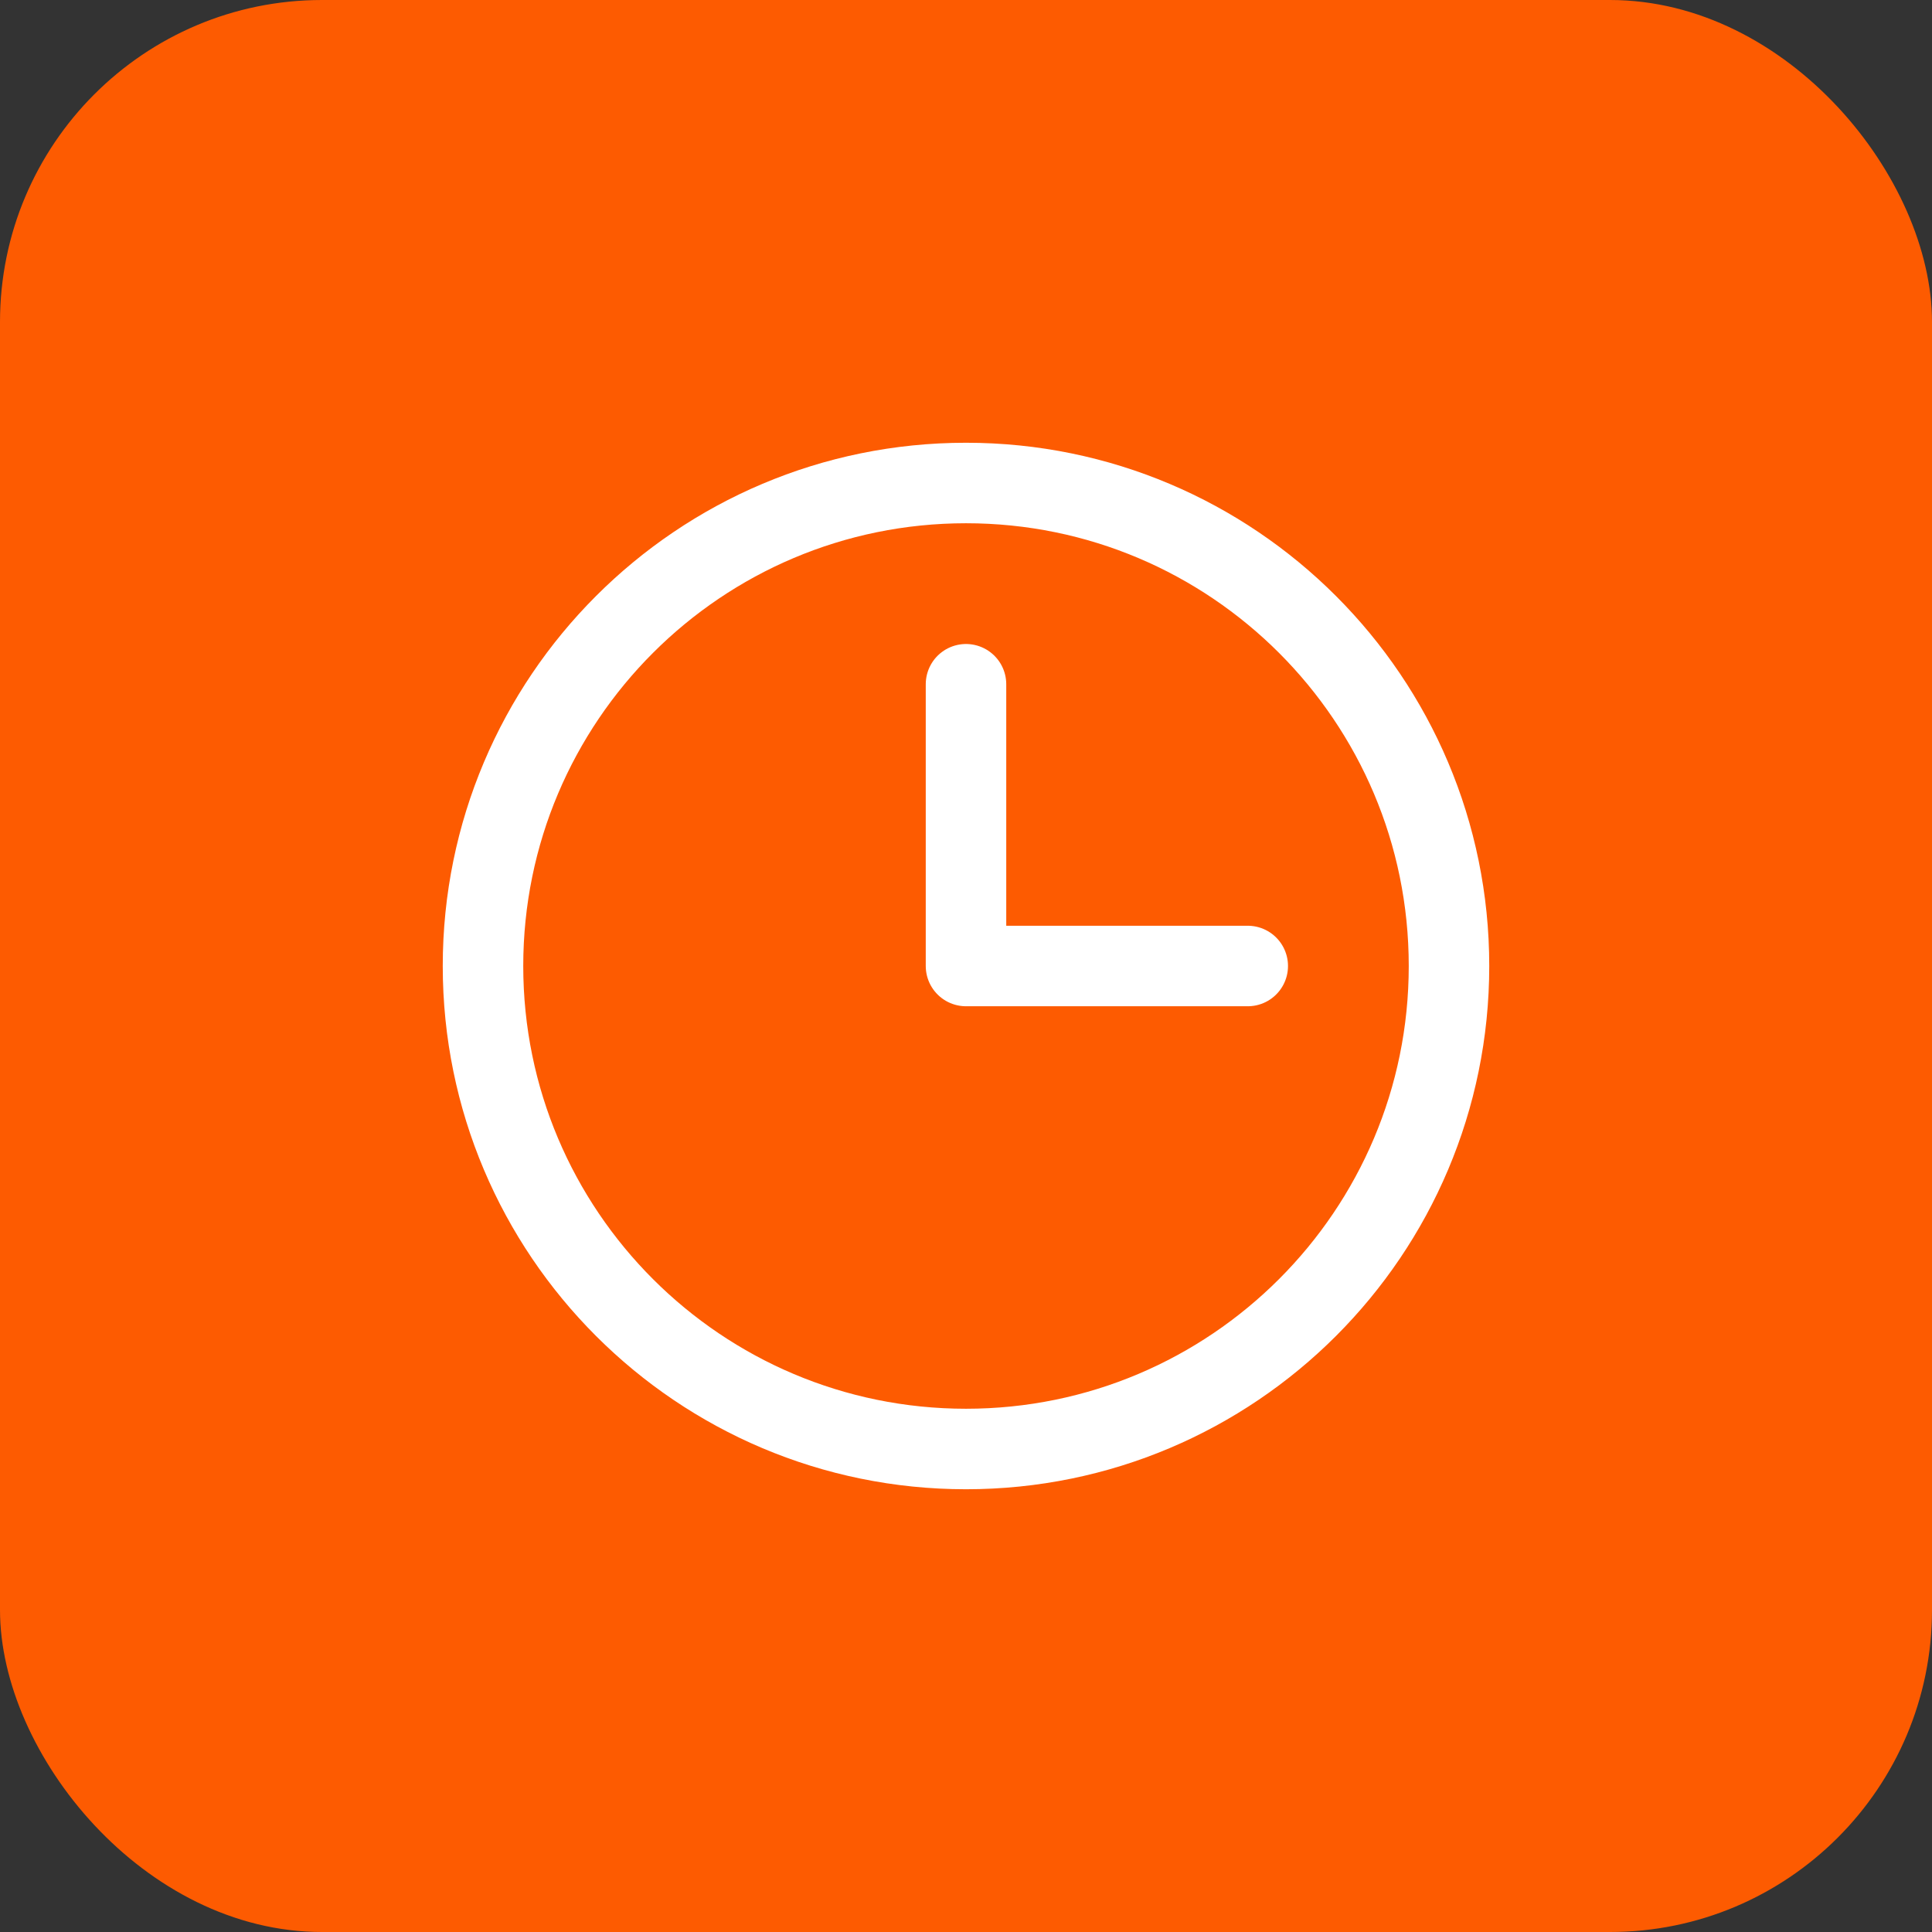
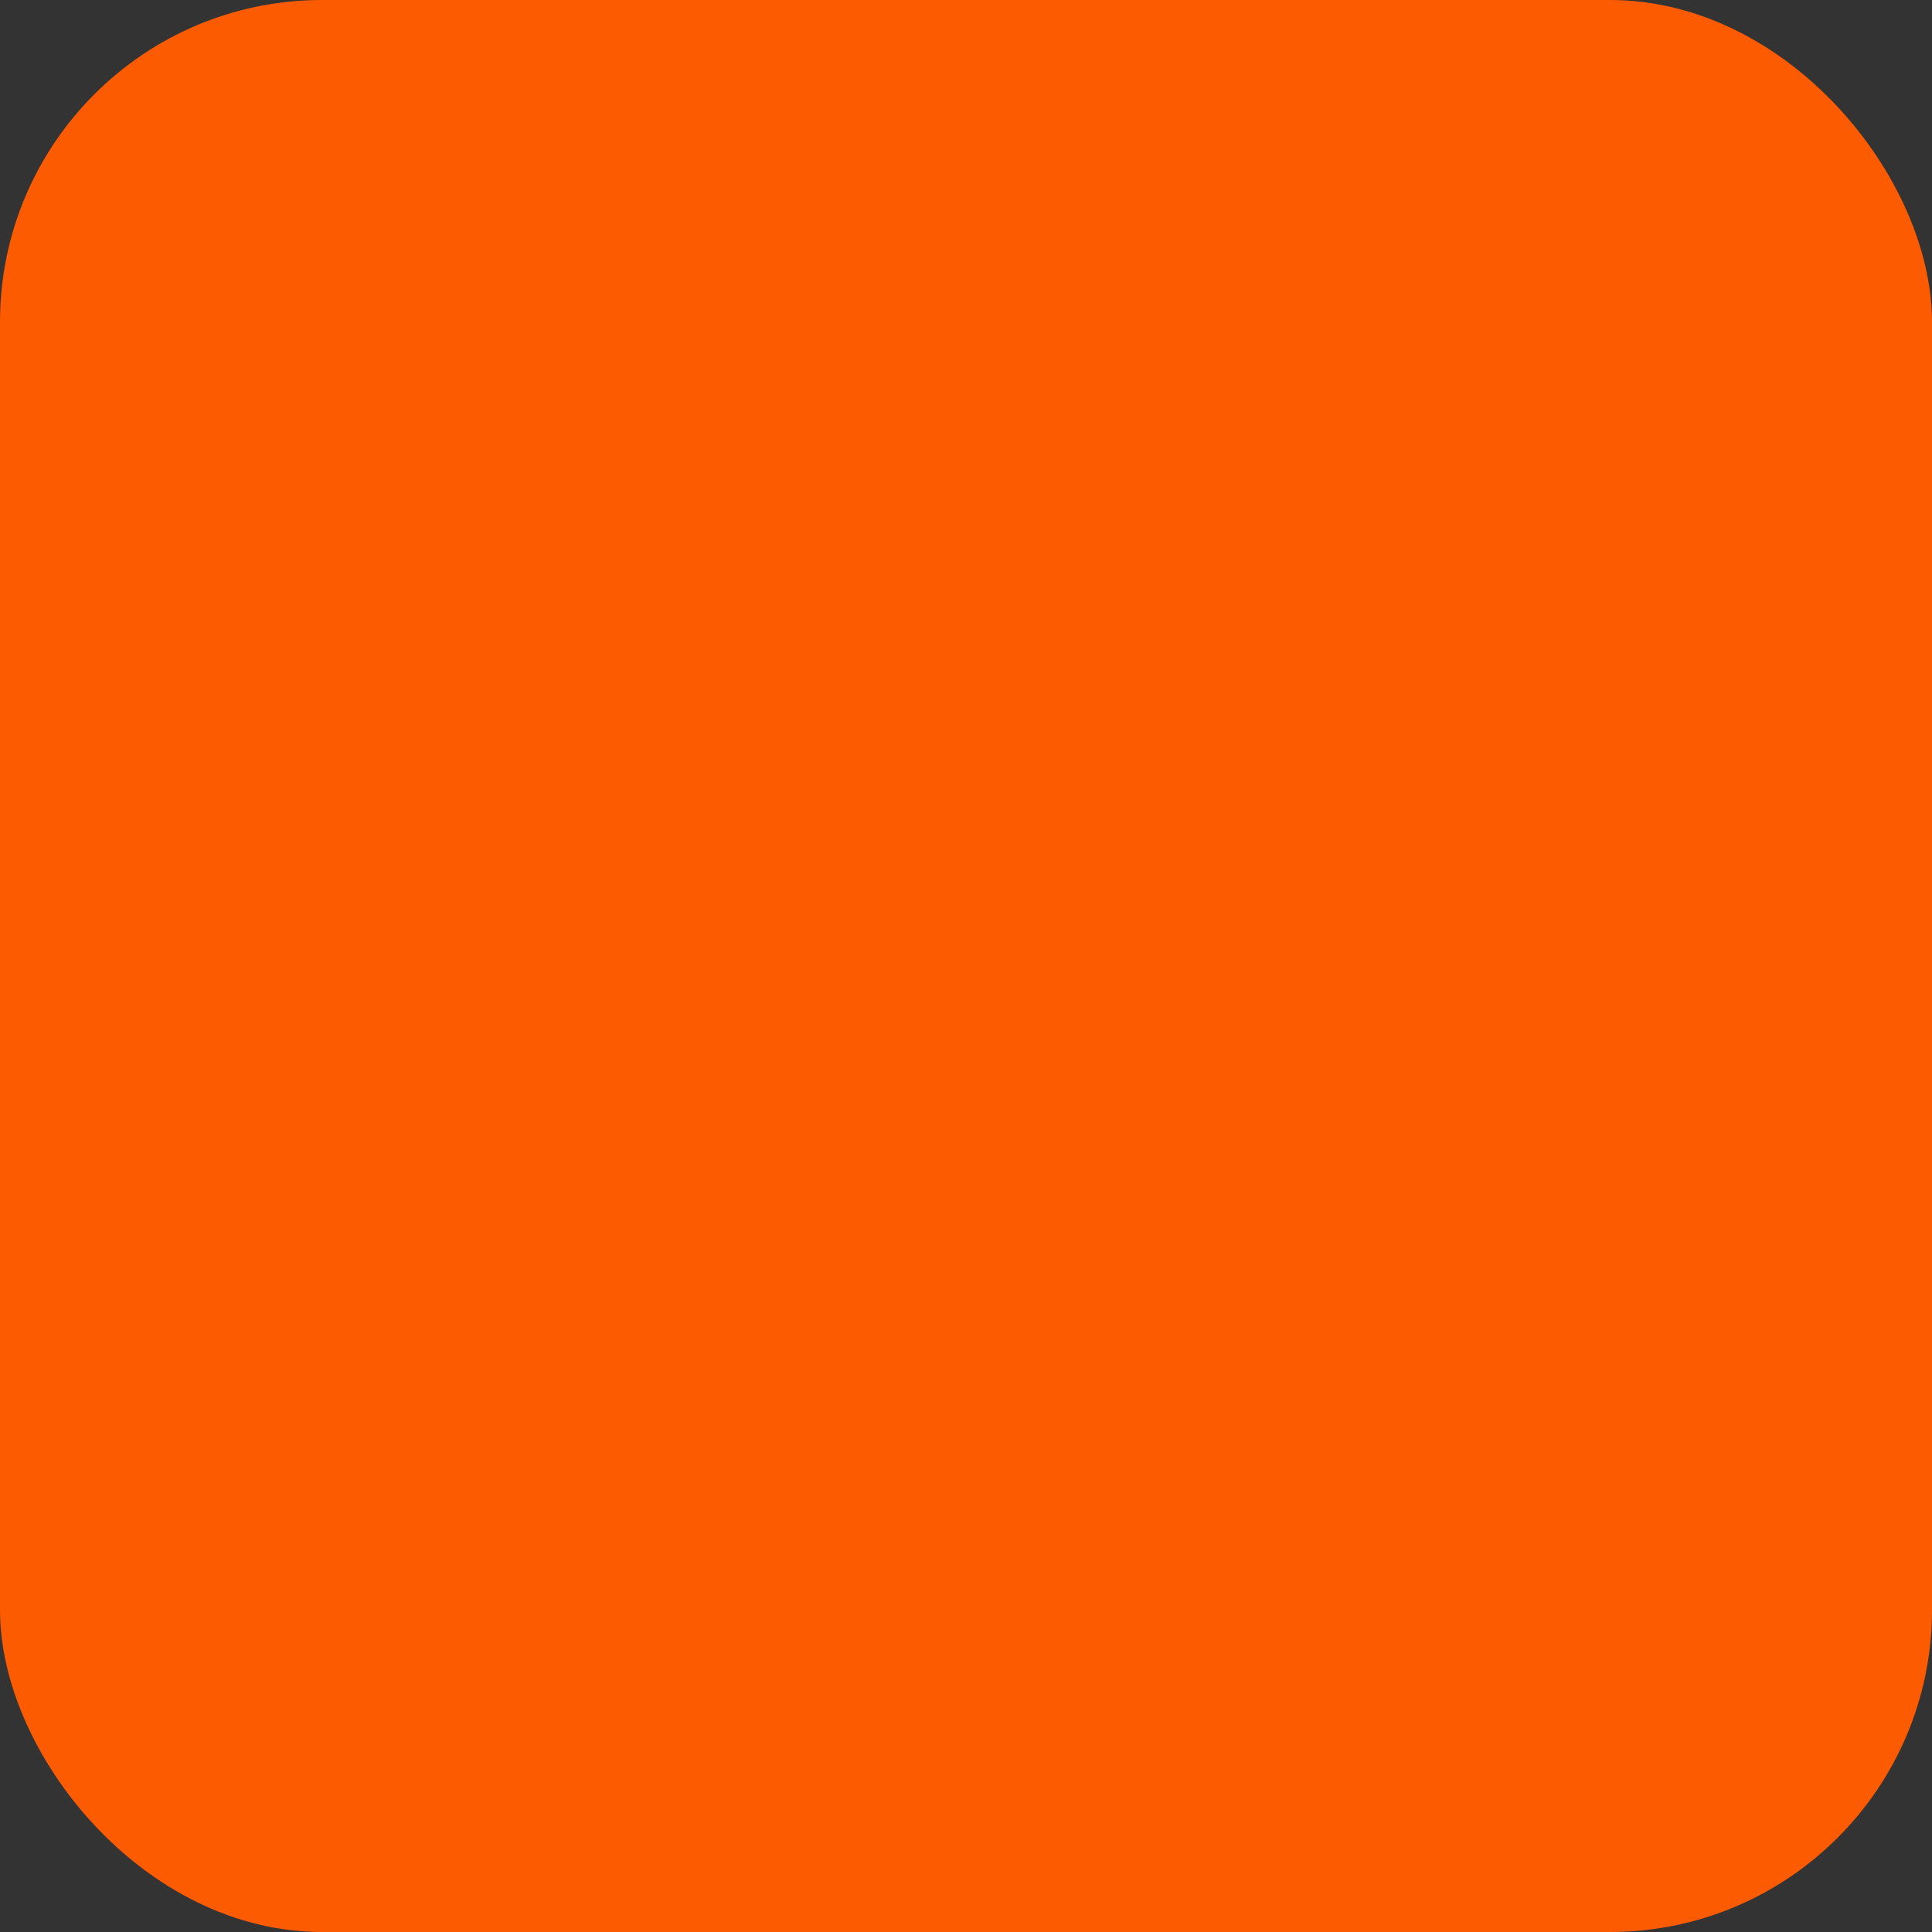
<svg xmlns="http://www.w3.org/2000/svg" width="48" height="48" viewBox="0 0 48 48" fill="none">
  <rect x="0" y="0" width="48" height="48" fill="#333333" stroke="none" />
  <rect width="48" height="48" rx="8" fill="#FD5B01" />
  <g clip-path="url(#clip0_18738_173)">
-     <path d="M24 36C30.627 36 36 30.627 36 24C36 17.373 30.627 12 24 12C17.373 12 12 17.373 12 24C12 30.627 17.373 36 24 36Z" stroke="white" stroke-width="2" stroke-linecap="round" stroke-linejoin="round" />
-     <path d="M24 17V24H31" stroke="white" stroke-width="2" stroke-linecap="round" stroke-linejoin="round" />
-   </g>
+     </g>
  <defs>
    <clipPath id="clip0_18738_173">
-       <rect width="32" height="32" fill="white" transform="translate(8 8)" />
-     </clipPath>
+       </clipPath>
  </defs>
</svg>